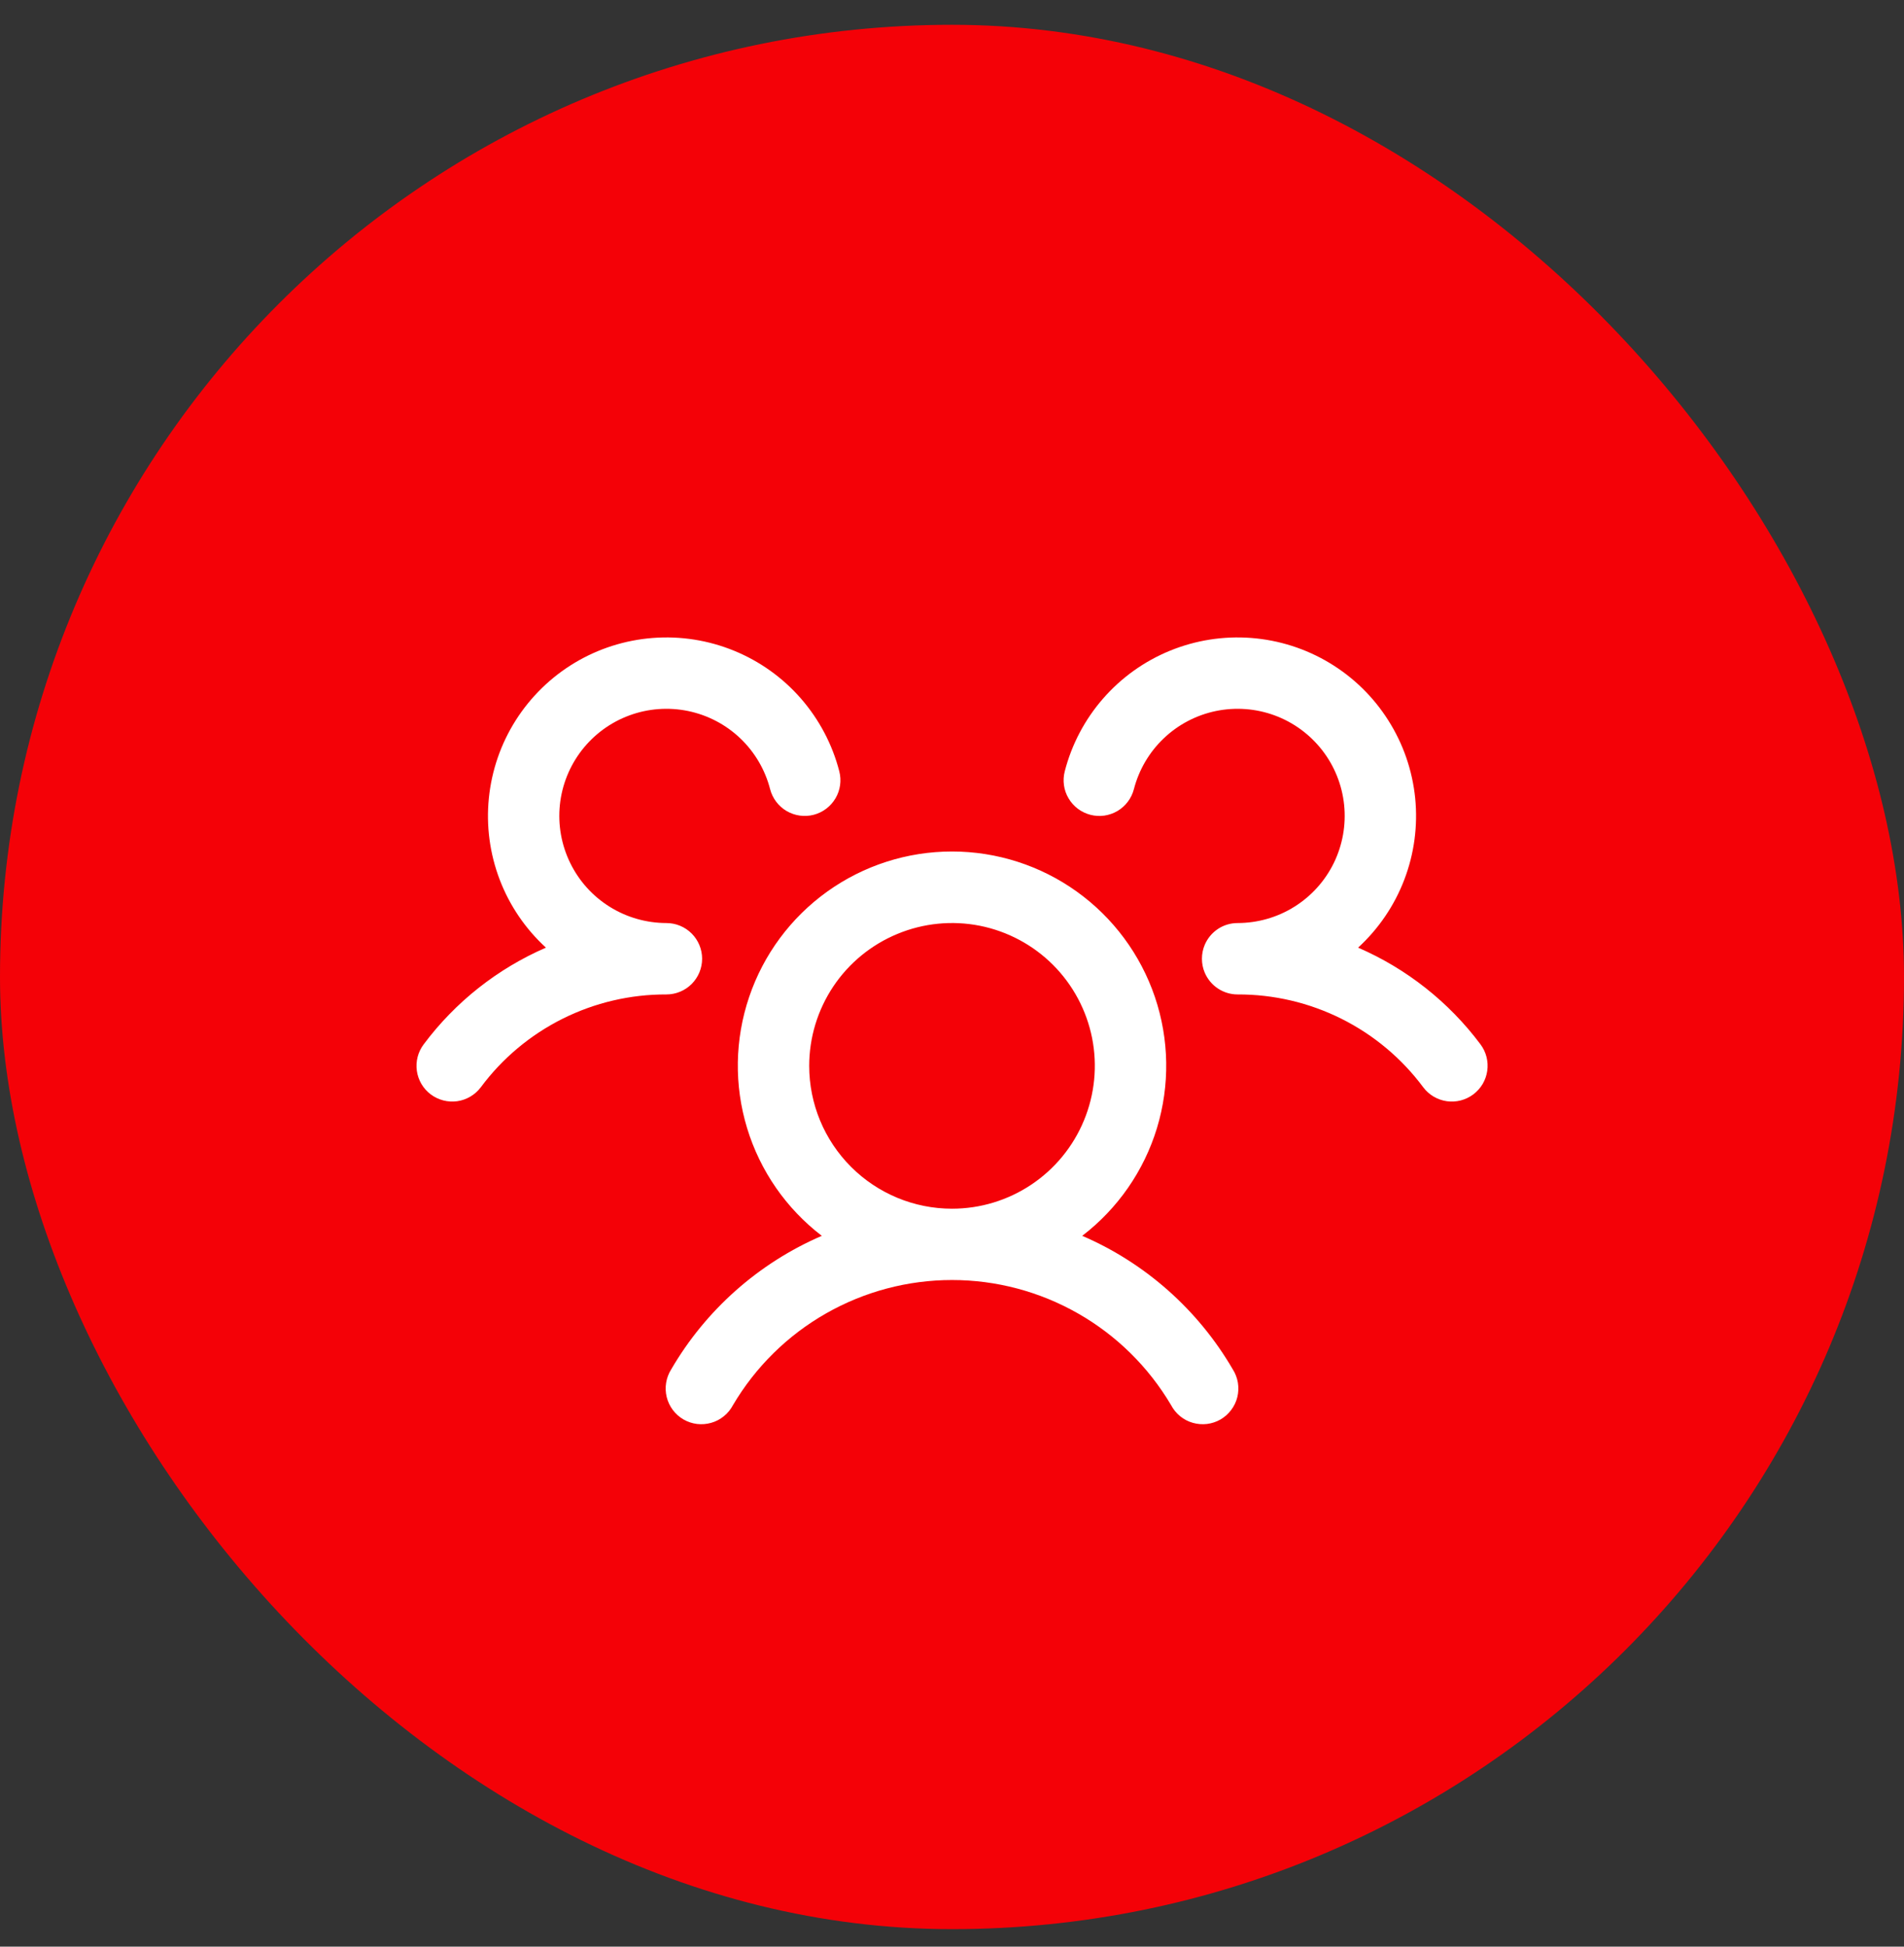
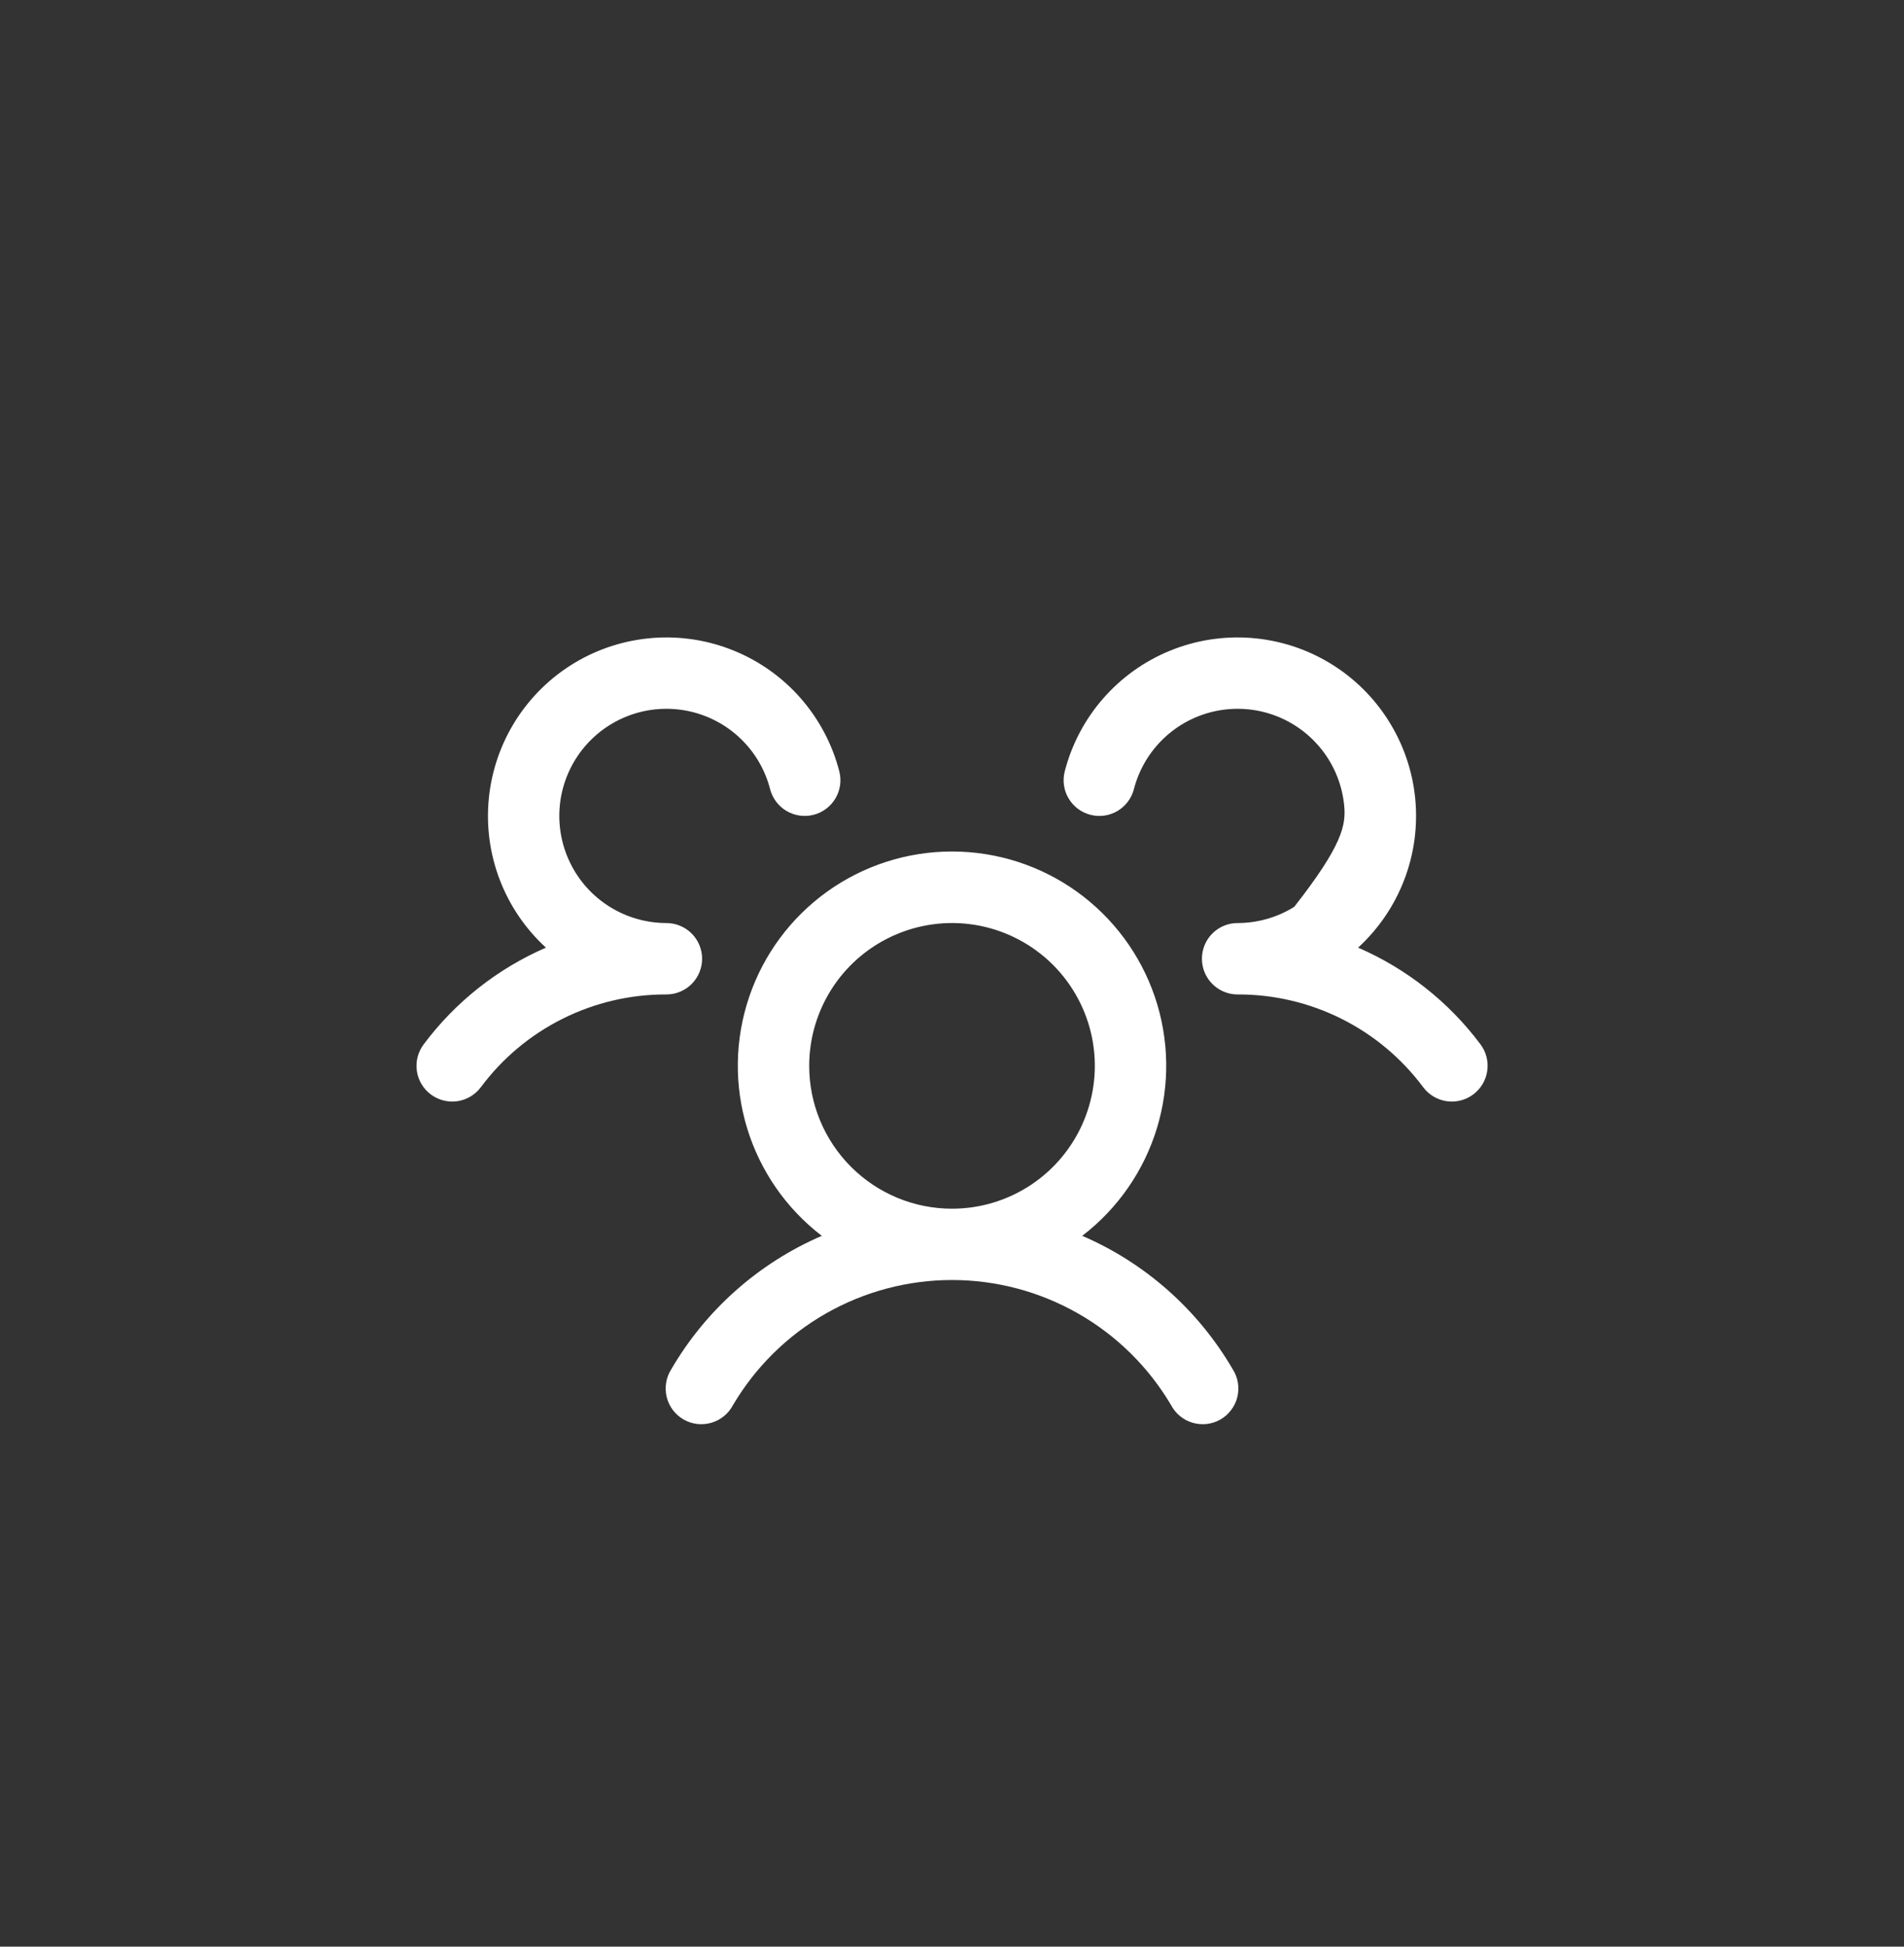
<svg xmlns="http://www.w3.org/2000/svg" width="45" height="46" viewBox="0 0 45 46" fill="none">
  <rect x="0" y="0" width="45" height="46" fill="#333333" stroke="none" />
-   <rect y="0.586" width="45" height="45" rx="22.5" fill="url(#paint0_linear_2991_28472)" />
-   <path d="M34.819 25.862C34.73 25.928 34.63 25.976 34.522 26.004C34.415 26.031 34.303 26.038 34.194 26.022C34.084 26.006 33.978 25.969 33.883 25.913C33.788 25.856 33.704 25.782 33.638 25.693C33.129 25.009 32.467 24.455 31.705 24.074C30.943 23.693 30.102 23.496 29.25 23.499C29.084 23.499 28.922 23.45 28.784 23.358C28.646 23.267 28.538 23.136 28.473 22.983C28.429 22.88 28.407 22.768 28.407 22.655C28.407 22.543 28.429 22.431 28.473 22.327C28.538 22.174 28.646 22.044 28.784 21.952C28.922 21.86 29.084 21.812 29.25 21.812C29.724 21.811 30.188 21.679 30.589 21.428C30.991 21.178 31.314 20.82 31.523 20.395C31.731 19.97 31.816 19.494 31.768 19.023C31.72 18.552 31.541 18.104 31.251 17.73C30.961 17.356 30.572 17.07 30.128 16.906C29.684 16.742 29.203 16.706 28.739 16.801C28.276 16.897 27.848 17.12 27.505 17.447C27.162 17.773 26.918 18.189 26.799 18.648C26.771 18.755 26.723 18.856 26.656 18.944C26.59 19.033 26.506 19.107 26.411 19.164C26.315 19.22 26.209 19.257 26.1 19.273C25.99 19.288 25.878 19.282 25.771 19.254C25.664 19.226 25.563 19.178 25.474 19.111C25.386 19.044 25.311 18.961 25.255 18.865C25.198 18.77 25.161 18.664 25.146 18.555C25.131 18.445 25.137 18.333 25.165 18.226C25.329 17.59 25.639 17.002 26.071 16.507C26.503 16.012 27.044 15.625 27.651 15.377C28.259 15.128 28.916 15.025 29.571 15.075C30.226 15.125 30.86 15.327 31.422 15.665C31.985 16.003 32.461 16.468 32.812 17.023C33.164 17.577 33.381 18.206 33.447 18.86C33.512 19.513 33.425 20.172 33.19 20.786C32.956 21.399 32.582 21.949 32.098 22.393C33.245 22.89 34.243 23.678 34.991 24.679C35.057 24.768 35.106 24.869 35.133 24.977C35.16 25.084 35.166 25.196 35.15 25.306C35.134 25.416 35.097 25.521 35.04 25.617C34.983 25.712 34.908 25.795 34.819 25.862ZM29.136 32.358C29.198 32.455 29.238 32.562 29.257 32.674C29.275 32.786 29.271 32.901 29.244 33.012C29.217 33.122 29.168 33.226 29.099 33.317C29.031 33.408 28.945 33.485 28.847 33.542C28.748 33.599 28.639 33.635 28.526 33.649C28.413 33.662 28.299 33.653 28.189 33.621C28.08 33.59 27.978 33.536 27.89 33.464C27.802 33.392 27.73 33.303 27.677 33.202C27.145 32.302 26.388 31.556 25.48 31.038C24.573 30.52 23.546 30.247 22.5 30.247C21.455 30.247 20.428 30.52 19.52 31.038C18.612 31.556 17.855 32.302 17.324 33.202C17.271 33.303 17.199 33.392 17.11 33.464C17.022 33.536 16.921 33.59 16.811 33.621C16.702 33.653 16.587 33.662 16.474 33.649C16.362 33.635 16.253 33.599 16.154 33.542C16.055 33.485 15.97 33.408 15.901 33.317C15.833 33.226 15.784 33.122 15.757 33.012C15.73 32.901 15.725 32.786 15.744 32.674C15.762 32.562 15.803 32.455 15.864 32.358C16.682 30.953 17.93 29.847 19.423 29.203C18.582 28.559 17.965 27.669 17.657 26.657C17.349 25.644 17.366 24.561 17.706 23.558C18.045 22.556 18.69 21.686 19.55 21.069C20.41 20.452 21.442 20.121 22.5 20.121C23.559 20.121 24.59 20.452 25.45 21.069C26.31 21.686 26.955 22.556 27.295 23.558C27.635 24.561 27.652 25.644 27.344 26.657C27.036 27.669 26.418 28.559 25.578 29.203C27.071 29.847 28.318 30.953 29.136 32.358ZM22.5 28.562C23.168 28.562 23.82 28.364 24.375 27.993C24.93 27.622 25.363 27.095 25.618 26.478C25.874 25.861 25.941 25.183 25.811 24.528C25.68 23.873 25.359 23.272 24.887 22.8C24.415 22.328 23.813 22.007 23.159 21.876C22.504 21.746 21.826 21.813 21.209 22.069C20.592 22.324 20.065 22.756 19.694 23.311C19.323 23.867 19.125 24.519 19.125 25.187C19.125 26.082 19.481 26.94 20.114 27.573C20.747 28.206 21.605 28.562 22.5 28.562ZM16.594 22.655C16.594 22.432 16.505 22.217 16.347 22.059C16.189 21.901 15.974 21.812 15.75 21.812C15.277 21.811 14.813 21.679 14.411 21.428C14.009 21.178 13.686 20.82 13.478 20.395C13.269 19.97 13.184 19.494 13.232 19.023C13.28 18.552 13.46 18.104 13.749 17.73C14.039 17.356 14.428 17.07 14.873 16.906C15.316 16.742 15.798 16.706 16.261 16.801C16.725 16.897 17.153 17.12 17.496 17.447C17.838 17.773 18.083 18.189 18.201 18.648C18.257 18.864 18.397 19.05 18.59 19.164C18.783 19.277 19.013 19.31 19.23 19.254C19.447 19.198 19.632 19.058 19.746 18.865C19.86 18.673 19.892 18.442 19.836 18.226C19.672 17.59 19.361 17.002 18.93 16.507C18.498 16.012 17.957 15.625 17.349 15.377C16.741 15.128 16.084 15.025 15.43 15.075C14.775 15.125 14.141 15.327 13.578 15.665C13.016 16.003 12.54 16.468 12.188 17.023C11.837 17.577 11.62 18.206 11.554 18.86C11.488 19.513 11.576 20.172 11.81 20.786C12.044 21.399 12.418 21.949 12.903 22.393C11.757 22.89 10.76 23.678 10.013 24.679C9.878 24.858 9.821 25.083 9.852 25.305C9.884 25.527 10.002 25.727 10.181 25.861C10.36 25.995 10.585 26.053 10.807 26.022C11.028 25.99 11.228 25.872 11.363 25.693C11.871 25.009 12.533 24.455 13.295 24.074C14.057 23.693 14.898 23.496 15.75 23.499C15.974 23.499 16.189 23.41 16.347 23.252C16.505 23.094 16.594 22.879 16.594 22.655Z" fill="white" />
+   <path d="M34.819 25.862C34.73 25.928 34.63 25.976 34.522 26.004C34.415 26.031 34.303 26.038 34.194 26.022C34.084 26.006 33.978 25.969 33.883 25.913C33.788 25.856 33.704 25.782 33.638 25.693C33.129 25.009 32.467 24.455 31.705 24.074C30.943 23.693 30.102 23.496 29.25 23.499C29.084 23.499 28.922 23.45 28.784 23.358C28.646 23.267 28.538 23.136 28.473 22.983C28.429 22.88 28.407 22.768 28.407 22.655C28.407 22.543 28.429 22.431 28.473 22.327C28.538 22.174 28.646 22.044 28.784 21.952C28.922 21.86 29.084 21.812 29.25 21.812C29.724 21.811 30.188 21.679 30.589 21.428C31.731 19.97 31.816 19.494 31.768 19.023C31.72 18.552 31.541 18.104 31.251 17.73C30.961 17.356 30.572 17.07 30.128 16.906C29.684 16.742 29.203 16.706 28.739 16.801C28.276 16.897 27.848 17.12 27.505 17.447C27.162 17.773 26.918 18.189 26.799 18.648C26.771 18.755 26.723 18.856 26.656 18.944C26.59 19.033 26.506 19.107 26.411 19.164C26.315 19.22 26.209 19.257 26.1 19.273C25.99 19.288 25.878 19.282 25.771 19.254C25.664 19.226 25.563 19.178 25.474 19.111C25.386 19.044 25.311 18.961 25.255 18.865C25.198 18.77 25.161 18.664 25.146 18.555C25.131 18.445 25.137 18.333 25.165 18.226C25.329 17.59 25.639 17.002 26.071 16.507C26.503 16.012 27.044 15.625 27.651 15.377C28.259 15.128 28.916 15.025 29.571 15.075C30.226 15.125 30.86 15.327 31.422 15.665C31.985 16.003 32.461 16.468 32.812 17.023C33.164 17.577 33.381 18.206 33.447 18.86C33.512 19.513 33.425 20.172 33.19 20.786C32.956 21.399 32.582 21.949 32.098 22.393C33.245 22.89 34.243 23.678 34.991 24.679C35.057 24.768 35.106 24.869 35.133 24.977C35.16 25.084 35.166 25.196 35.15 25.306C35.134 25.416 35.097 25.521 35.04 25.617C34.983 25.712 34.908 25.795 34.819 25.862ZM29.136 32.358C29.198 32.455 29.238 32.562 29.257 32.674C29.275 32.786 29.271 32.901 29.244 33.012C29.217 33.122 29.168 33.226 29.099 33.317C29.031 33.408 28.945 33.485 28.847 33.542C28.748 33.599 28.639 33.635 28.526 33.649C28.413 33.662 28.299 33.653 28.189 33.621C28.08 33.59 27.978 33.536 27.89 33.464C27.802 33.392 27.73 33.303 27.677 33.202C27.145 32.302 26.388 31.556 25.48 31.038C24.573 30.52 23.546 30.247 22.5 30.247C21.455 30.247 20.428 30.52 19.52 31.038C18.612 31.556 17.855 32.302 17.324 33.202C17.271 33.303 17.199 33.392 17.11 33.464C17.022 33.536 16.921 33.59 16.811 33.621C16.702 33.653 16.587 33.662 16.474 33.649C16.362 33.635 16.253 33.599 16.154 33.542C16.055 33.485 15.97 33.408 15.901 33.317C15.833 33.226 15.784 33.122 15.757 33.012C15.73 32.901 15.725 32.786 15.744 32.674C15.762 32.562 15.803 32.455 15.864 32.358C16.682 30.953 17.93 29.847 19.423 29.203C18.582 28.559 17.965 27.669 17.657 26.657C17.349 25.644 17.366 24.561 17.706 23.558C18.045 22.556 18.69 21.686 19.55 21.069C20.41 20.452 21.442 20.121 22.5 20.121C23.559 20.121 24.59 20.452 25.45 21.069C26.31 21.686 26.955 22.556 27.295 23.558C27.635 24.561 27.652 25.644 27.344 26.657C27.036 27.669 26.418 28.559 25.578 29.203C27.071 29.847 28.318 30.953 29.136 32.358ZM22.5 28.562C23.168 28.562 23.82 28.364 24.375 27.993C24.93 27.622 25.363 27.095 25.618 26.478C25.874 25.861 25.941 25.183 25.811 24.528C25.68 23.873 25.359 23.272 24.887 22.8C24.415 22.328 23.813 22.007 23.159 21.876C22.504 21.746 21.826 21.813 21.209 22.069C20.592 22.324 20.065 22.756 19.694 23.311C19.323 23.867 19.125 24.519 19.125 25.187C19.125 26.082 19.481 26.94 20.114 27.573C20.747 28.206 21.605 28.562 22.5 28.562ZM16.594 22.655C16.594 22.432 16.505 22.217 16.347 22.059C16.189 21.901 15.974 21.812 15.75 21.812C15.277 21.811 14.813 21.679 14.411 21.428C14.009 21.178 13.686 20.82 13.478 20.395C13.269 19.97 13.184 19.494 13.232 19.023C13.28 18.552 13.46 18.104 13.749 17.73C14.039 17.356 14.428 17.07 14.873 16.906C15.316 16.742 15.798 16.706 16.261 16.801C16.725 16.897 17.153 17.12 17.496 17.447C17.838 17.773 18.083 18.189 18.201 18.648C18.257 18.864 18.397 19.05 18.59 19.164C18.783 19.277 19.013 19.31 19.23 19.254C19.447 19.198 19.632 19.058 19.746 18.865C19.86 18.673 19.892 18.442 19.836 18.226C19.672 17.59 19.361 17.002 18.93 16.507C18.498 16.012 17.957 15.625 17.349 15.377C16.741 15.128 16.084 15.025 15.43 15.075C14.775 15.125 14.141 15.327 13.578 15.665C13.016 16.003 12.54 16.468 12.188 17.023C11.837 17.577 11.62 18.206 11.554 18.86C11.488 19.513 11.576 20.172 11.81 20.786C12.044 21.399 12.418 21.949 12.903 22.393C11.757 22.89 10.76 23.678 10.013 24.679C9.878 24.858 9.821 25.083 9.852 25.305C9.884 25.527 10.002 25.727 10.181 25.861C10.36 25.995 10.585 26.053 10.807 26.022C11.028 25.99 11.228 25.872 11.363 25.693C11.871 25.009 12.533 24.455 13.295 24.074C14.057 23.693 14.898 23.496 15.75 23.499C15.974 23.499 16.189 23.41 16.347 23.252C16.505 23.094 16.594 22.879 16.594 22.655Z" fill="white" />
  <defs>
    <linearGradient id="paint0_linear_2991_28472" x1="22.5" y1="0.586" x2="22.5" y2="45.586" gradientUnits="userSpaceOnUse">
      <stop stop-color="#F40107" />
      <stop offset="1" stop-color="#F40107" />
    </linearGradient>
  </defs>
</svg>